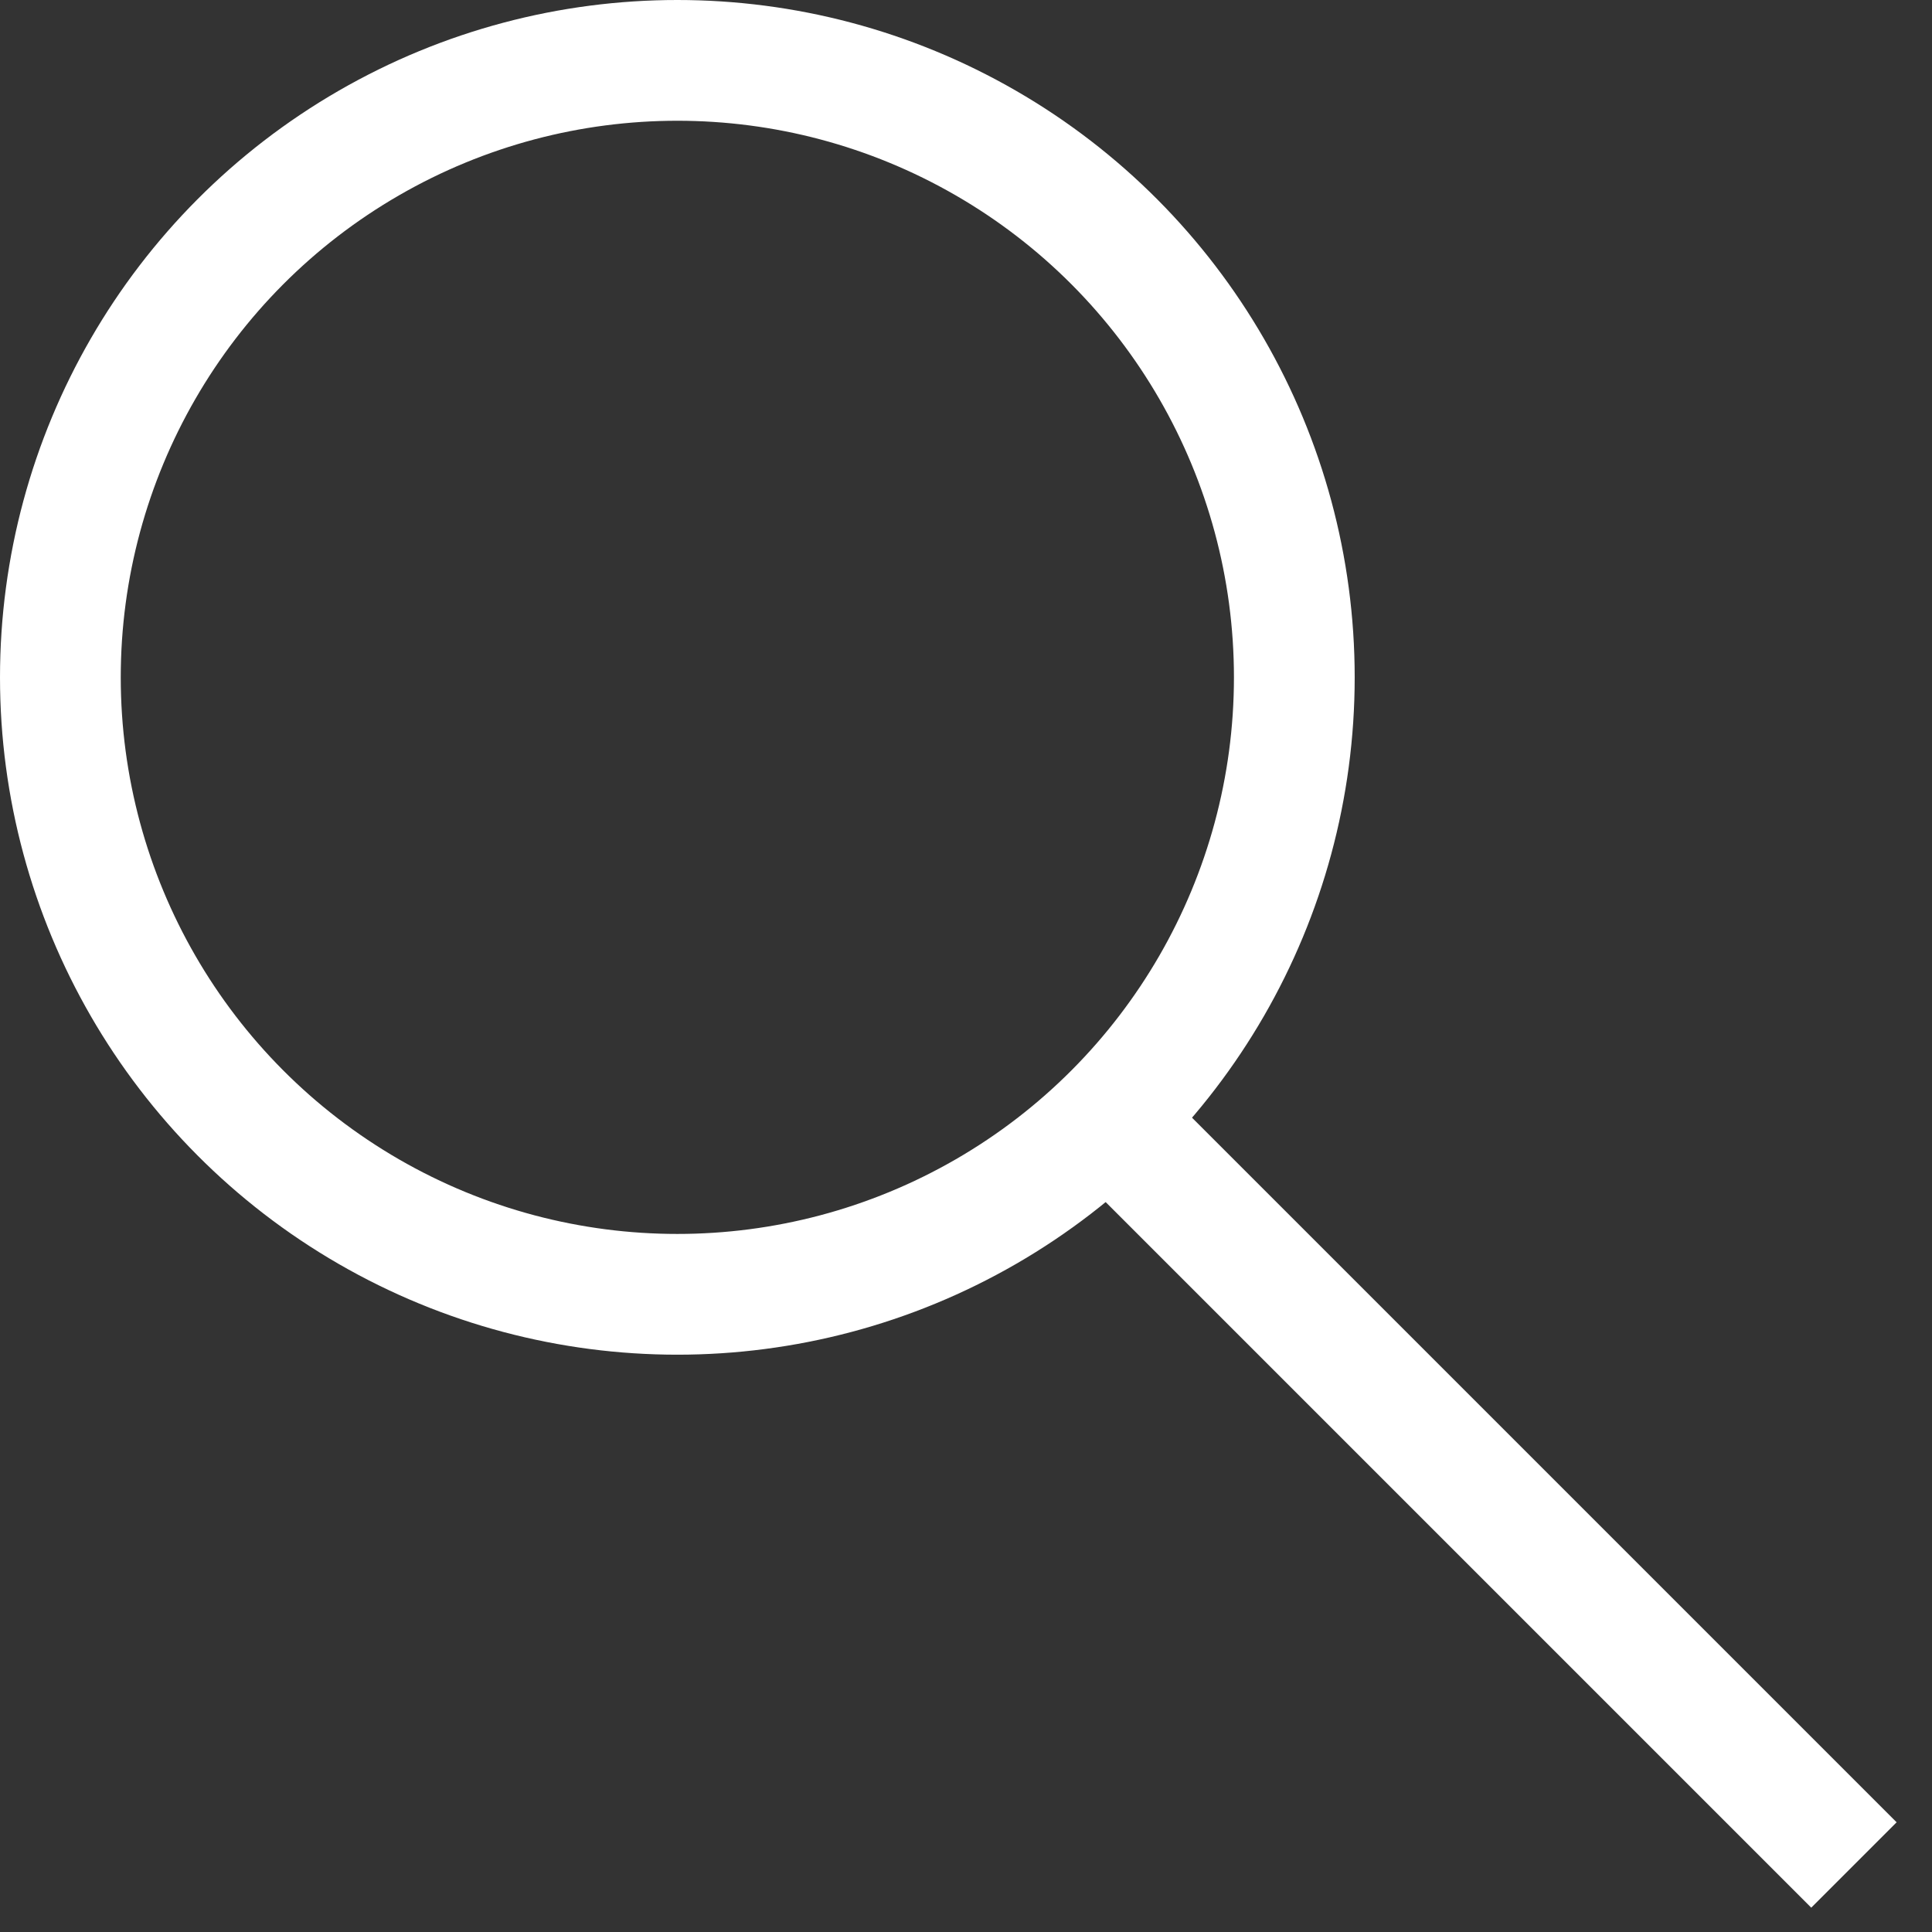
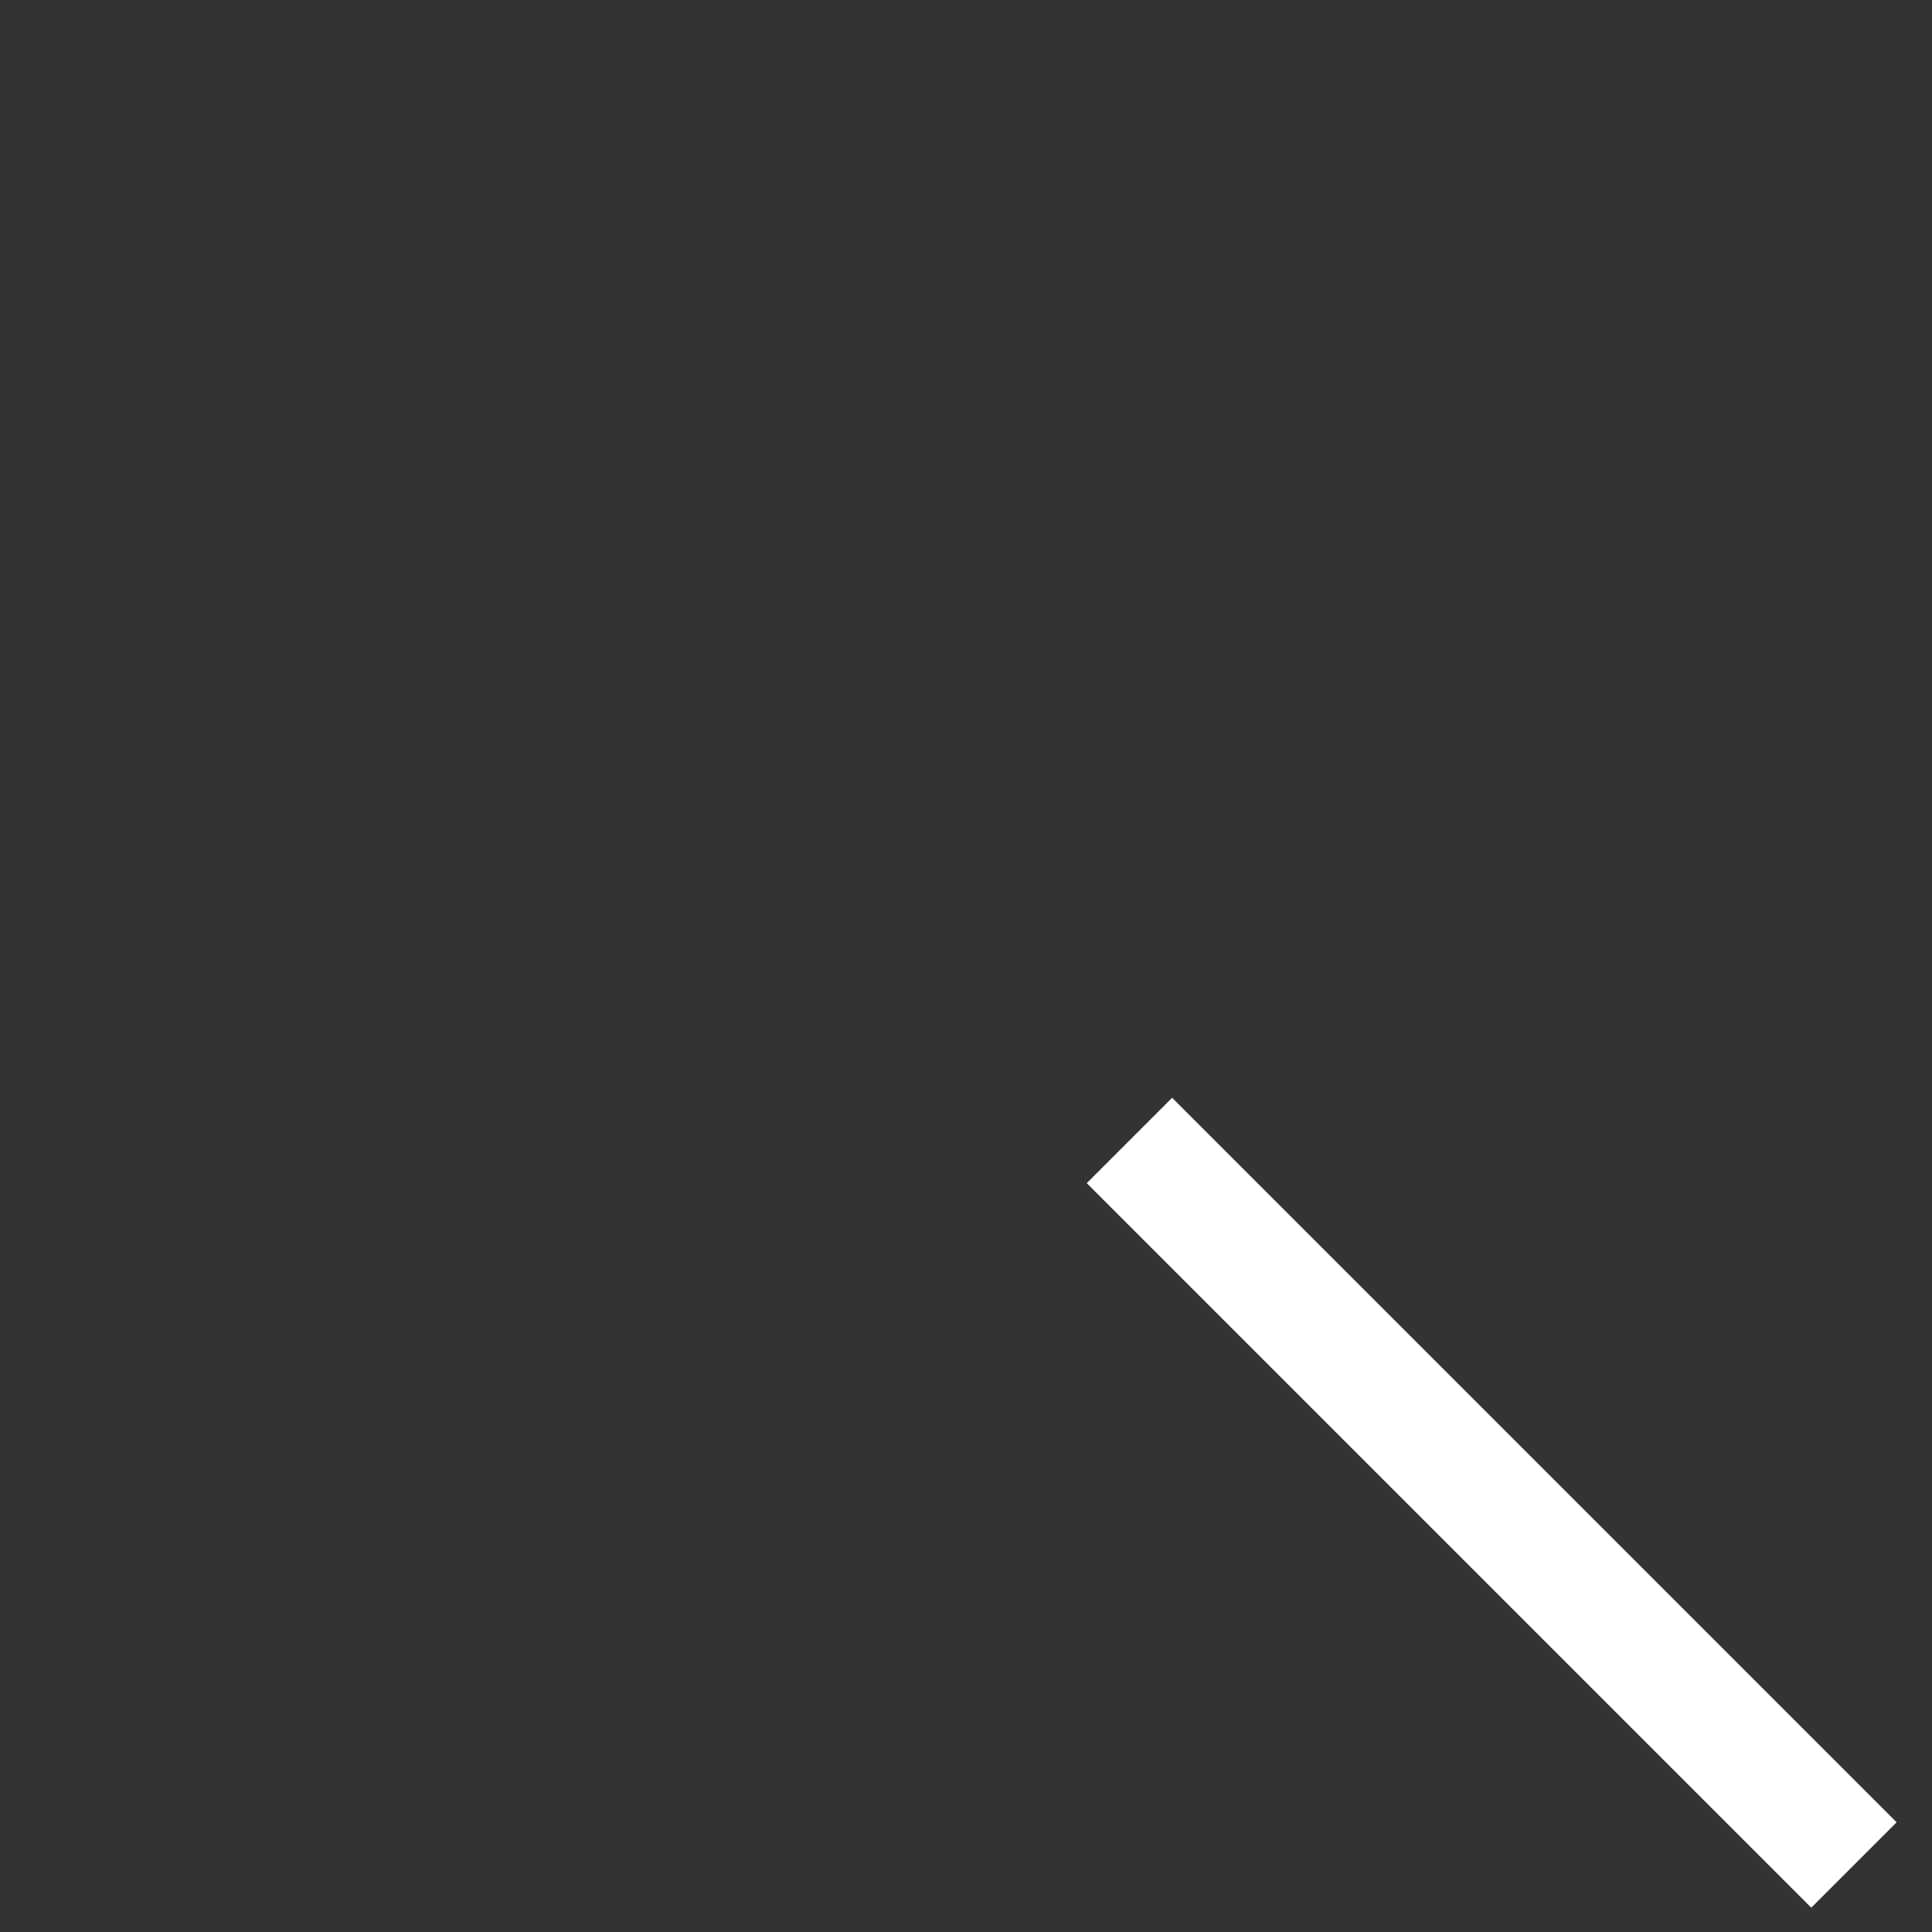
<svg xmlns="http://www.w3.org/2000/svg" width="32" height="32" viewBox="0 0 32 32" fill="none">
  <rect x="0" y="0" width="32" height="32" fill="#333333" stroke="none" />
-   <circle cx="11.219" cy="11.219" r="10.219" stroke="white" stroke-width="2" />
  <line x1="18.707" y1="18.89" x2="30.707" y2="30.89" stroke="white" stroke-width="2" />
</svg>